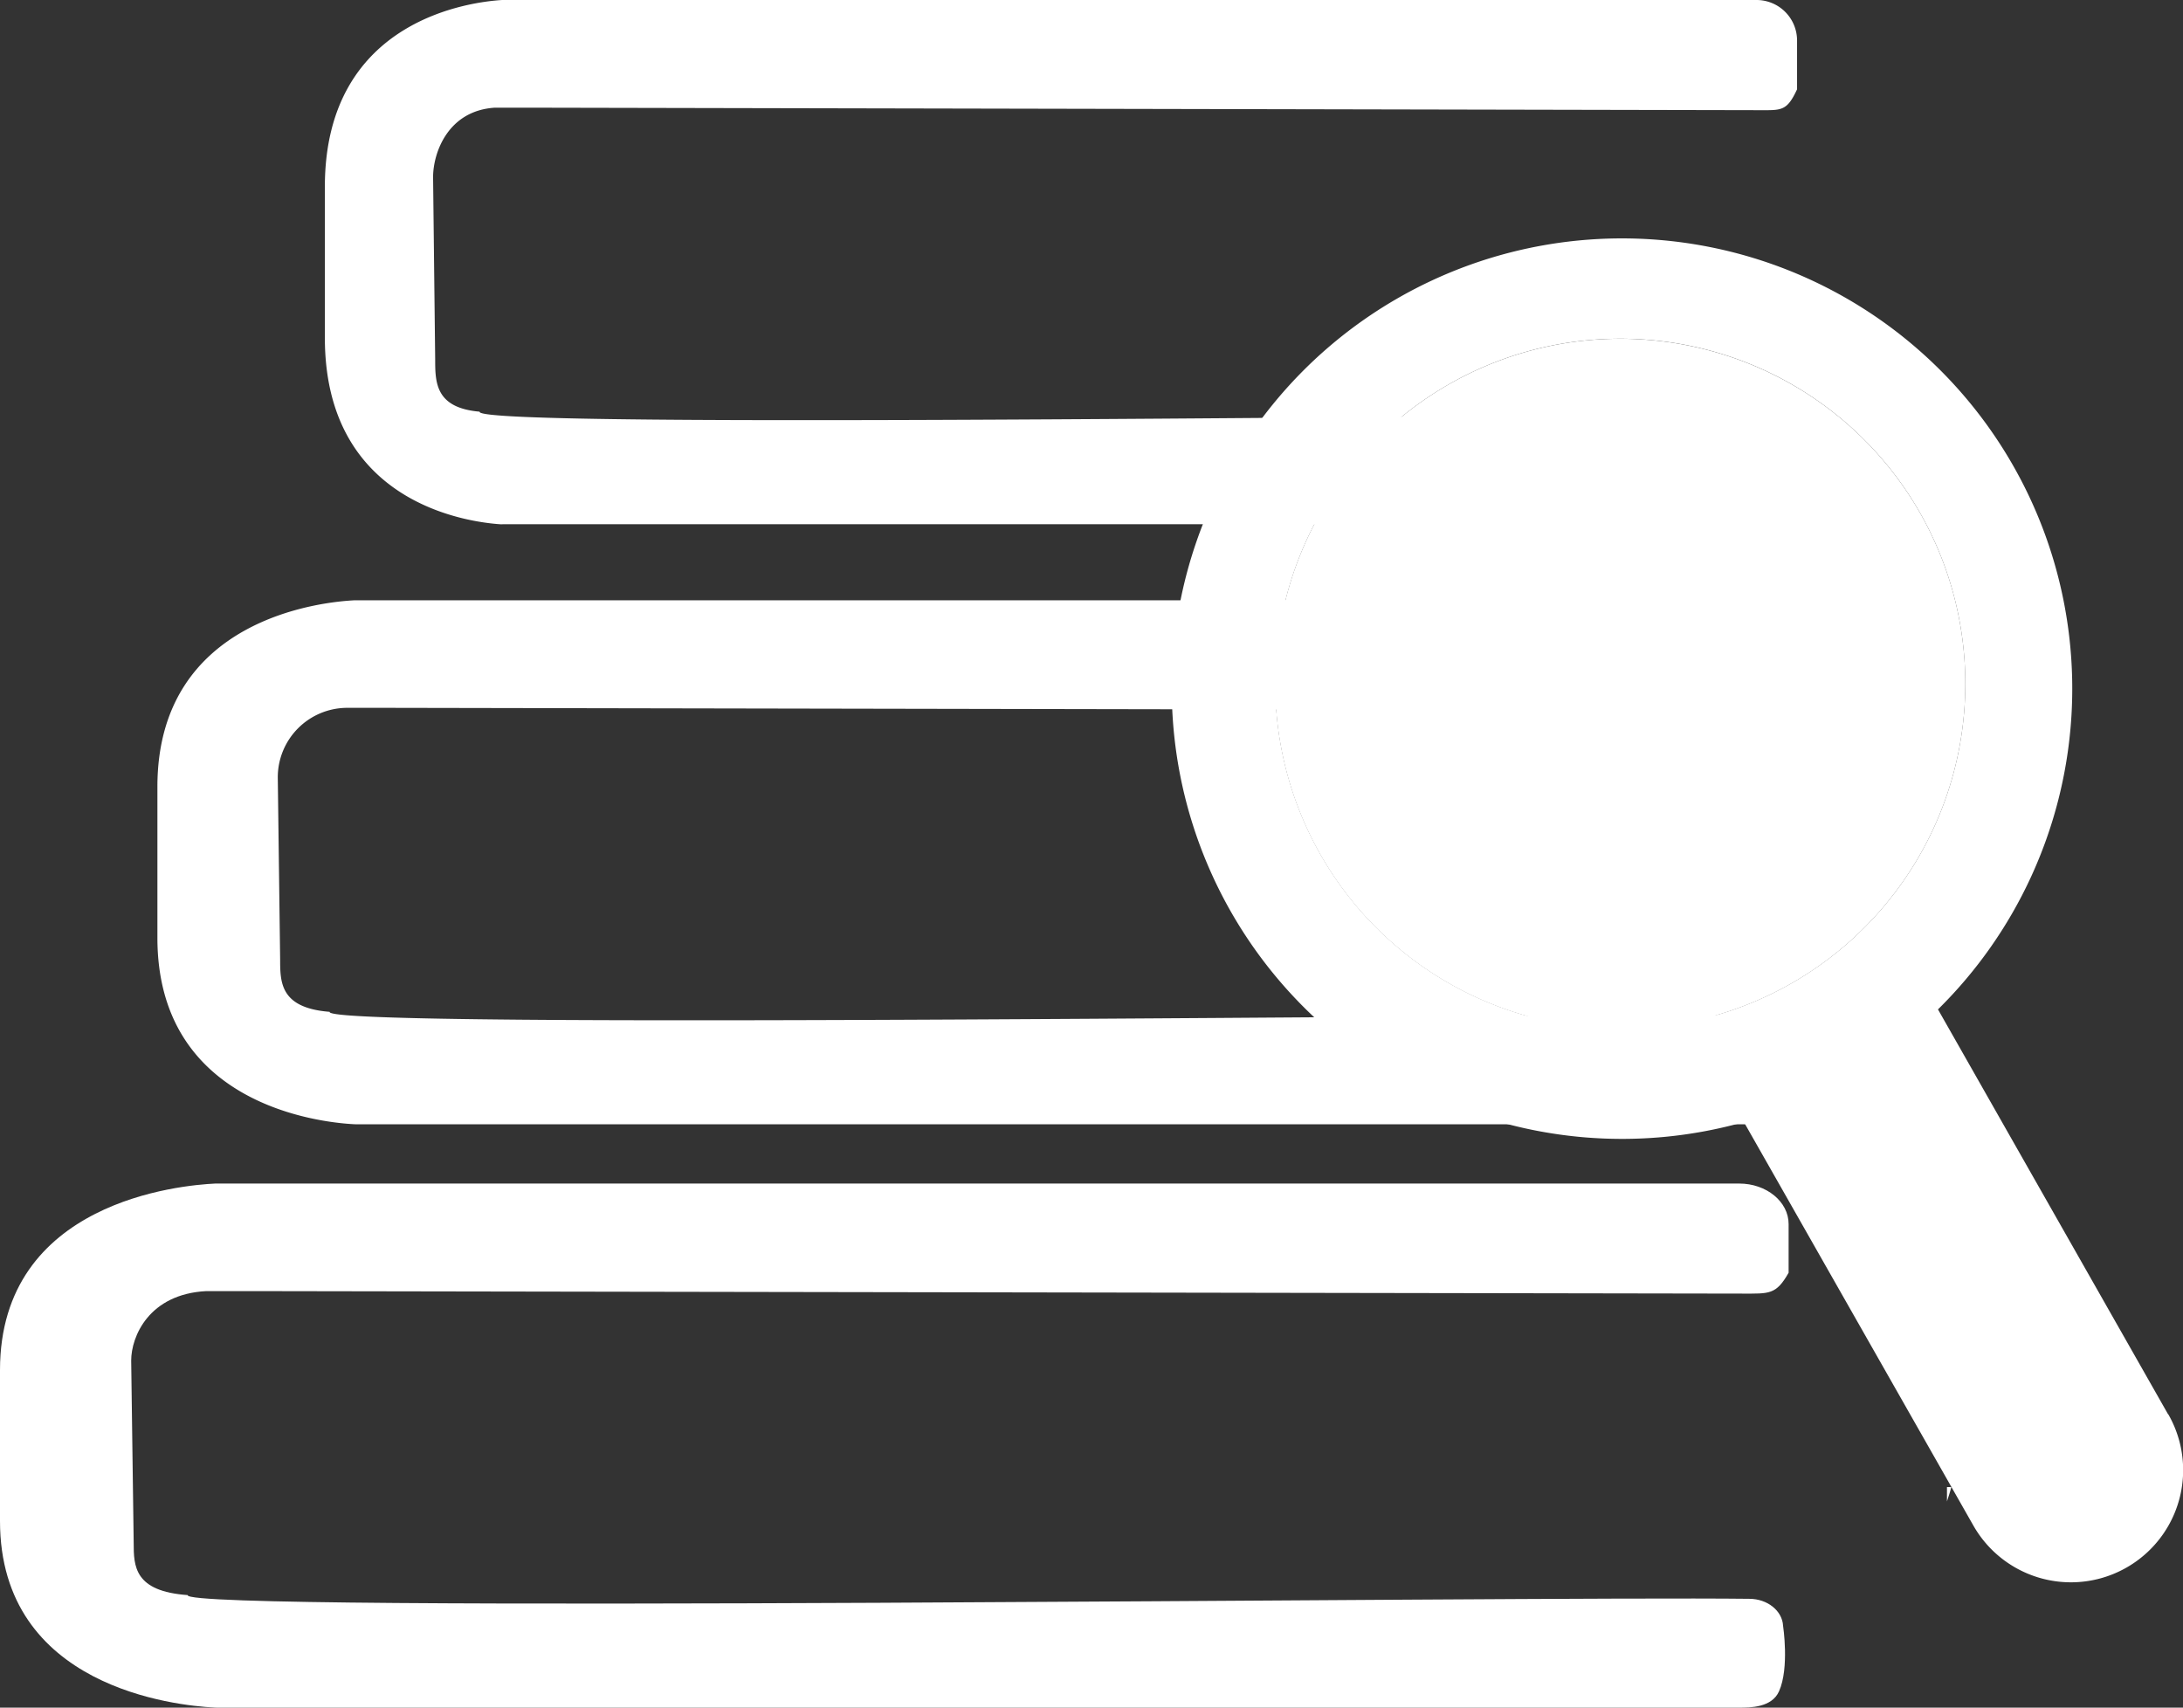
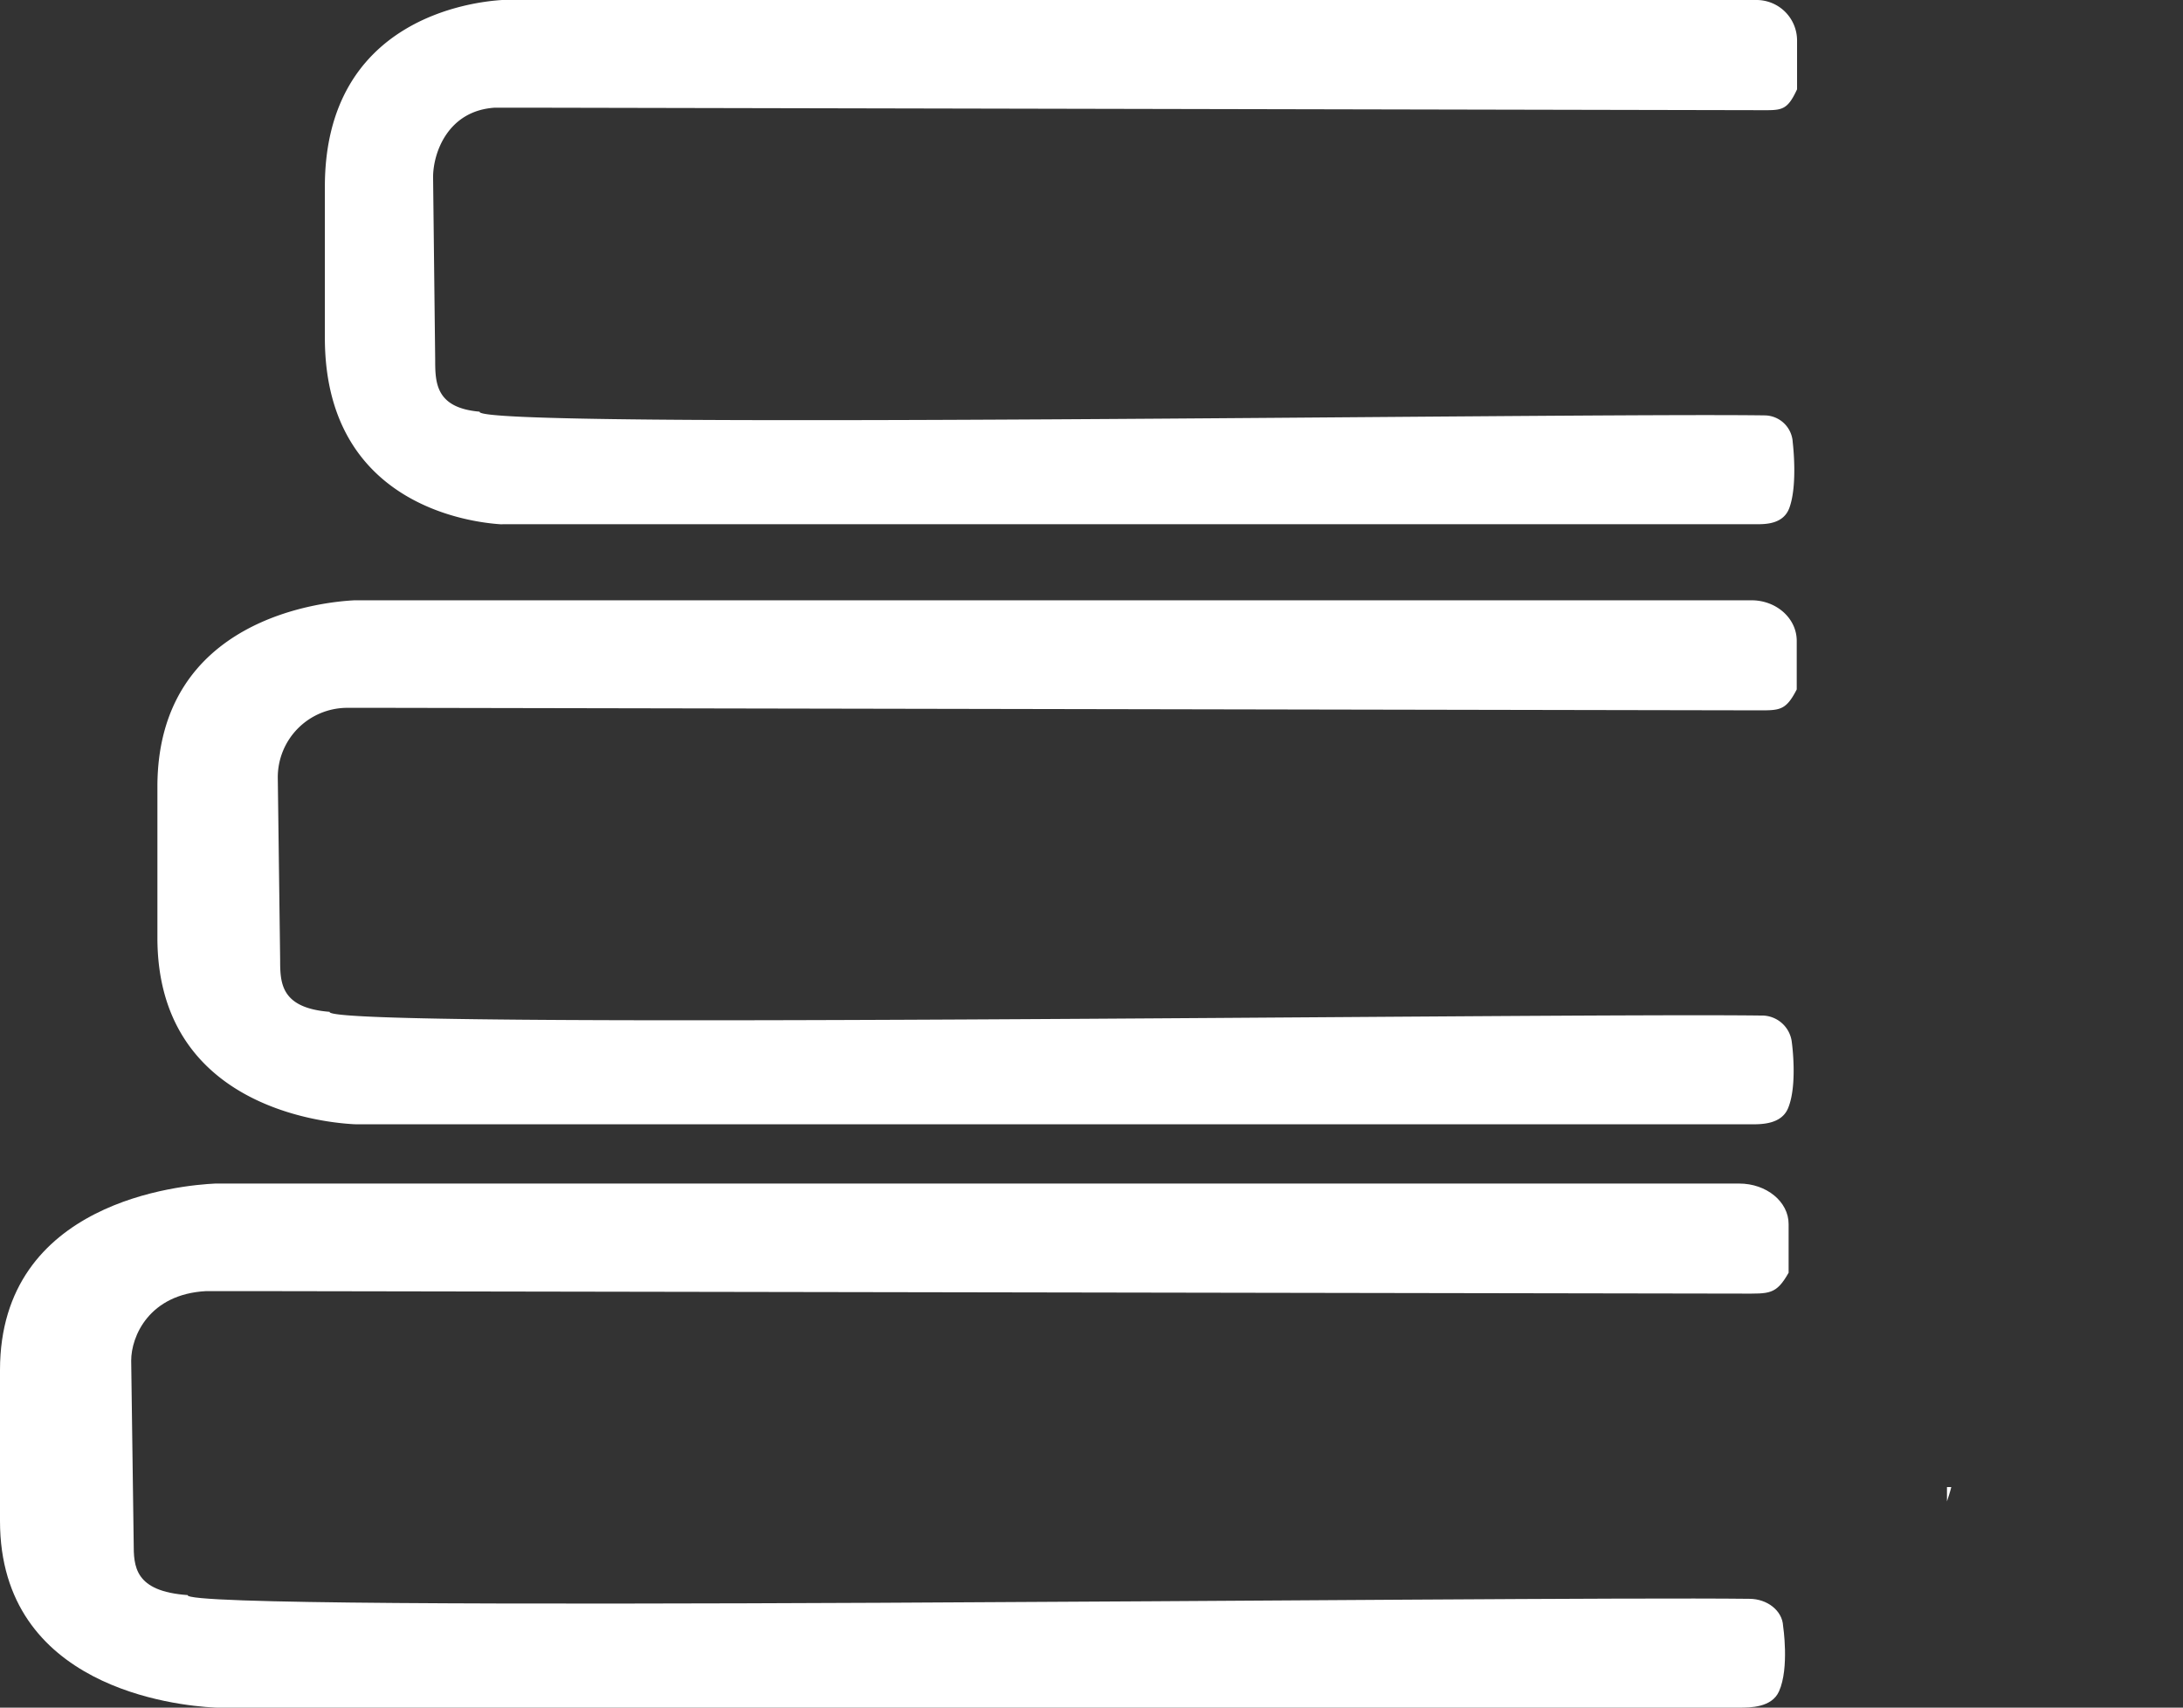
<svg xmlns="http://www.w3.org/2000/svg" xmlns:ns1="http://sodipodi.sourceforge.net/DTD/sodipodi-0.dtd" xmlns:ns2="http://www.inkscape.org/namespaces/inkscape" viewBox="0 0 323.15 252.78" version="1.1" id="svg30" ns1:docname="Icono Biblio.svg" ns2:version="1.1 (c4e8f9ed74, 2021-05-24)">
  <rect x="0" y="0" width="323.15" height="252.78" fill="#333333" stroke="none" />
  <ns1:namedview id="namedview32" pagecolor="#ffffff" bordercolor="#999999" borderopacity="1" ns2:pageshadow="0" ns2:pageopacity="0" ns2:pagecheckerboard="0" showgrid="false" ns2:zoom="2.563494" ns2:cx="161.69338" ns2:cy="126.39" ns2:window-width="1600" ns2:window-height="839" ns2:window-x="0" ns2:window-y="0" ns2:window-maximized="1" ns2:current-layer="svg30" />
  <defs id="defs4">
    <style id="style2">.cls-1{fill:#f2665e;}.cls-2{fill:none;stroke:#fbfcff;stroke-linecap:round;stroke-linejoin:round;stroke-width:0;}.cls-3{fill:#fff;}</style>
  </defs>
  <g id="Capa_2" data-name="Capa 2" style="fill:#ffffff">
    <g id="Capa_1-2" data-name="Capa 1" style="fill:#ffffff">
      <path class="cls-1" d="M74.52,77.6H260c1.36,0,4,0,4.88-2.42,1.27-3.46.5-9.69.5-9.69a4.2,4.2,0,0,0-4.13-4c-27.71-.4-191.32,2.15-190.25-.55-6.51-.56-6.58-4.27-6.58-7.72l-.31-27c0-3.54,2.15-9.84,9.14-10.28h5.25l181.88.37c3.32,0,4.12.19,5.64-3.09V6a6,6,0,0,0-6-6H75s-.24,0-.68,0C70.21.26,48.09,2.6,48.09,27.65V50c0,24.71,21.53,27.32,26.06,27.61Z" id="path6" style="fill:#ffffff" />
      <path class="cls-1" d="M52.77,166.43h206.5c1.51,0,4.45,0,5.43-2.41,1.42-3.46.55-9.69.55-9.69a4.46,4.46,0,0,0-4.59-4c-30.86-.4-213,2.14-211.86-.55-7.25-.57-7.33-4.27-7.33-7.72l-.35-27a10.29,10.29,0,0,1,10.19-10.28h5.84l202.54.37c3.7,0,4.59.19,6.28-3.09v-7.2c0-3.32-3-6-6.7-6h-206s-.26,0-.75,0c-4.59.22-29.22,2.56-29.22,27.62v22.33c0,24.71,24,27.32,29,27.6Z" id="path8" style="fill:#ffffff" />
      <path class="cls-1" d="M32.11,252.78H257.43c1.65,0,4.85,0,5.92-2.42,1.55-3.46.6-9.69.6-9.69-.11-2.22-2.31-4-5-4-33.67-.4-232.47,2.15-231.16-.55-7.92-.56-8-4.27-8-7.72l-.37-27c0-3.54,2.61-9.84,11.11-10.28.18,0,6.2,0,6.38,0l221,.37c4,0,5,.19,6.86-3.09v-7.2c0-3.32-3.28-6-7.31-6H32.7s-.28,0-.82,0c-5,.23-31.88,2.57-31.88,27.62v22.33c0,24.71,26.15,27.32,31.67,27.61Z" id="path10" style="fill:#ffffff" />
-       <path class="cls-1" d="M288.81,181c-.17-.73-.38-1.4-.6-2.08V181Z" id="path12" style="fill:#ffffff" />
-       <path class="cls-1" d="M288.21,222.25c.22-.7.46-1.37.64-2.12h-.64Z" id="path14" style="fill:#ffffff" />
-       <path class="cls-1" d="M320.94,209.35l-34.06-59.93a66.65,66.65,0,1,0-28.73,16.68l34,59.78a16.61,16.61,0,0,0,28.82-16.53Zm-94.41-58.84a51.07,51.07,0,1,1,62.63-36A51.06,51.06,0,0,1,226.53,150.51Z" id="path16" style="fill:#ffffff" />
-       <line class="cls-2" x1="262.11" y1="115.84" x2="262.12" y2="115.84" id="line18" style="fill:#ffffff" />
+       <path class="cls-1" d="M288.21,222.25c.22-.7.46-1.37.64-2.12h-.64" id="path14" style="fill:#ffffff" />
      <line class="cls-2" x1="226.42" y1="133.01" x2="226.41" y2="133.02" id="line20" style="fill:#ffffff" />
      <line class="cls-2" x1="257.45" y1="65.21" x2="257.46" y2="65.2" id="line22" style="fill:#ffffff" />
-       <line class="cls-2" x1="203.04" y1="94.22" x2="203.04" y2="94.22" id="line24" style="fill:#ffffff" />
-       <path class="cls-3" d="M289.16,114.53a51.08,51.08,0,1,1-36-62.62A51.06,51.06,0,0,1,289.16,114.53Z" id="path26" style="fill:#ffffff" />
    </g>
  </g>
</svg>